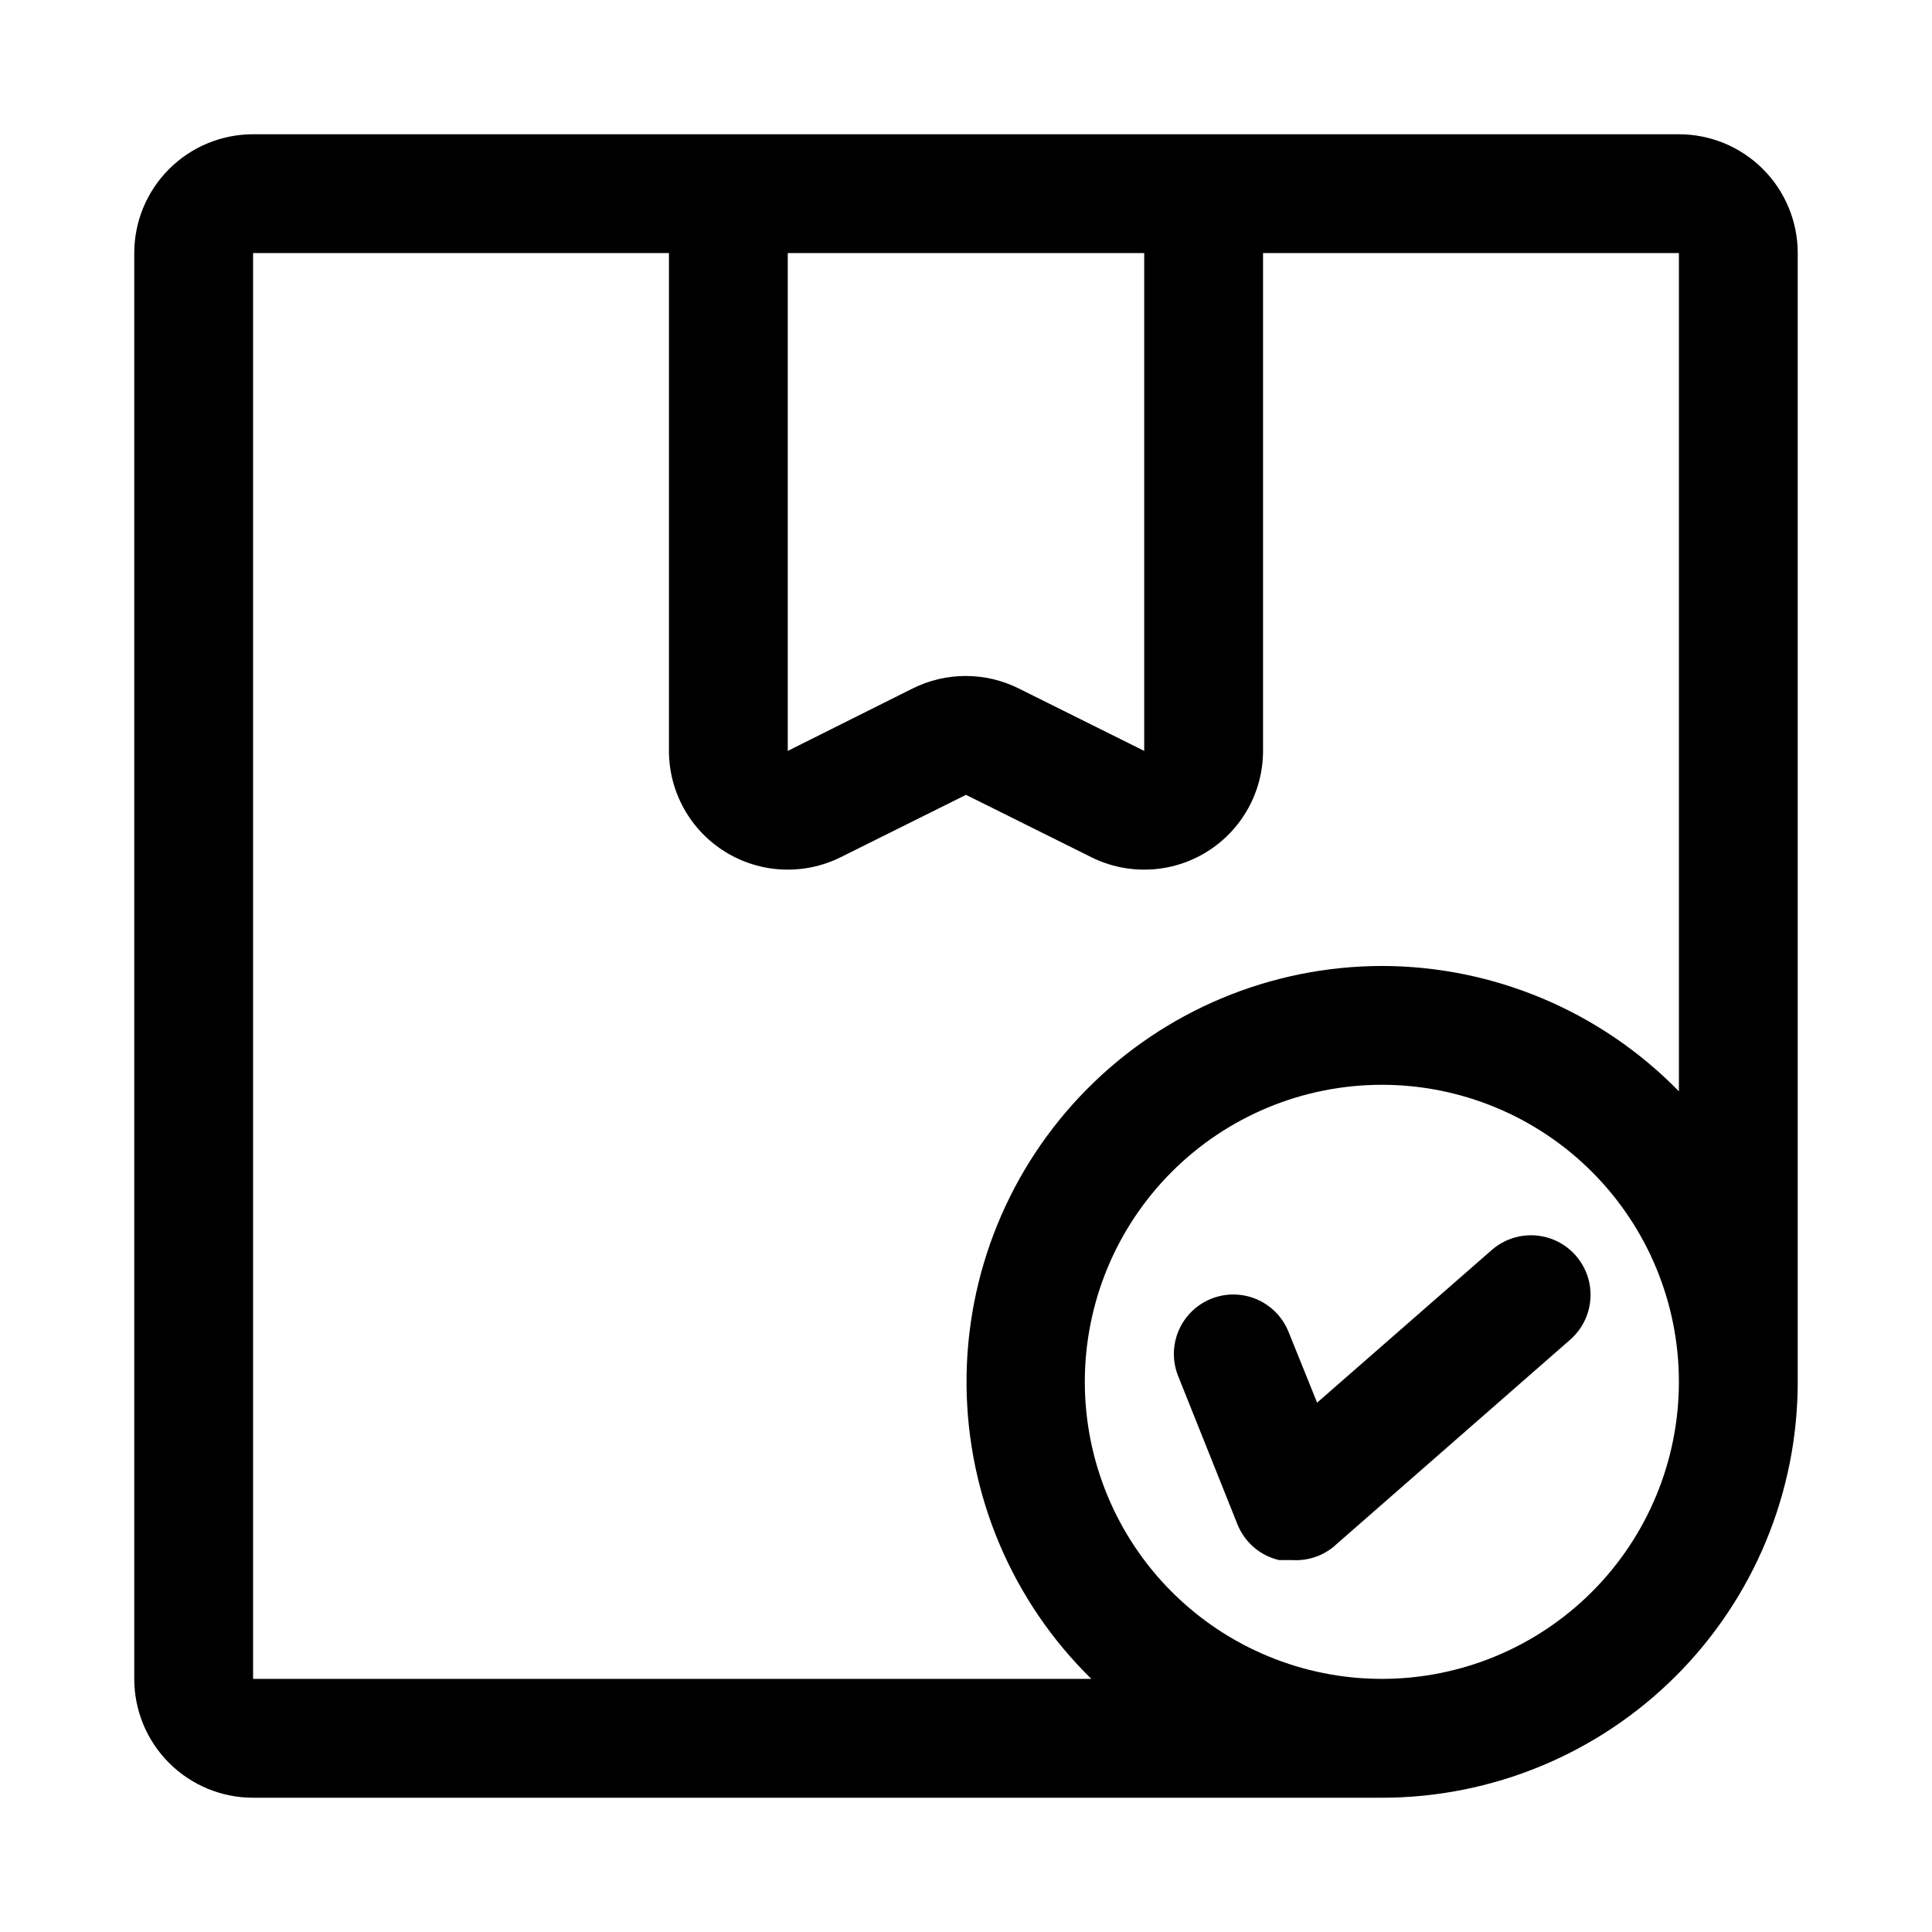
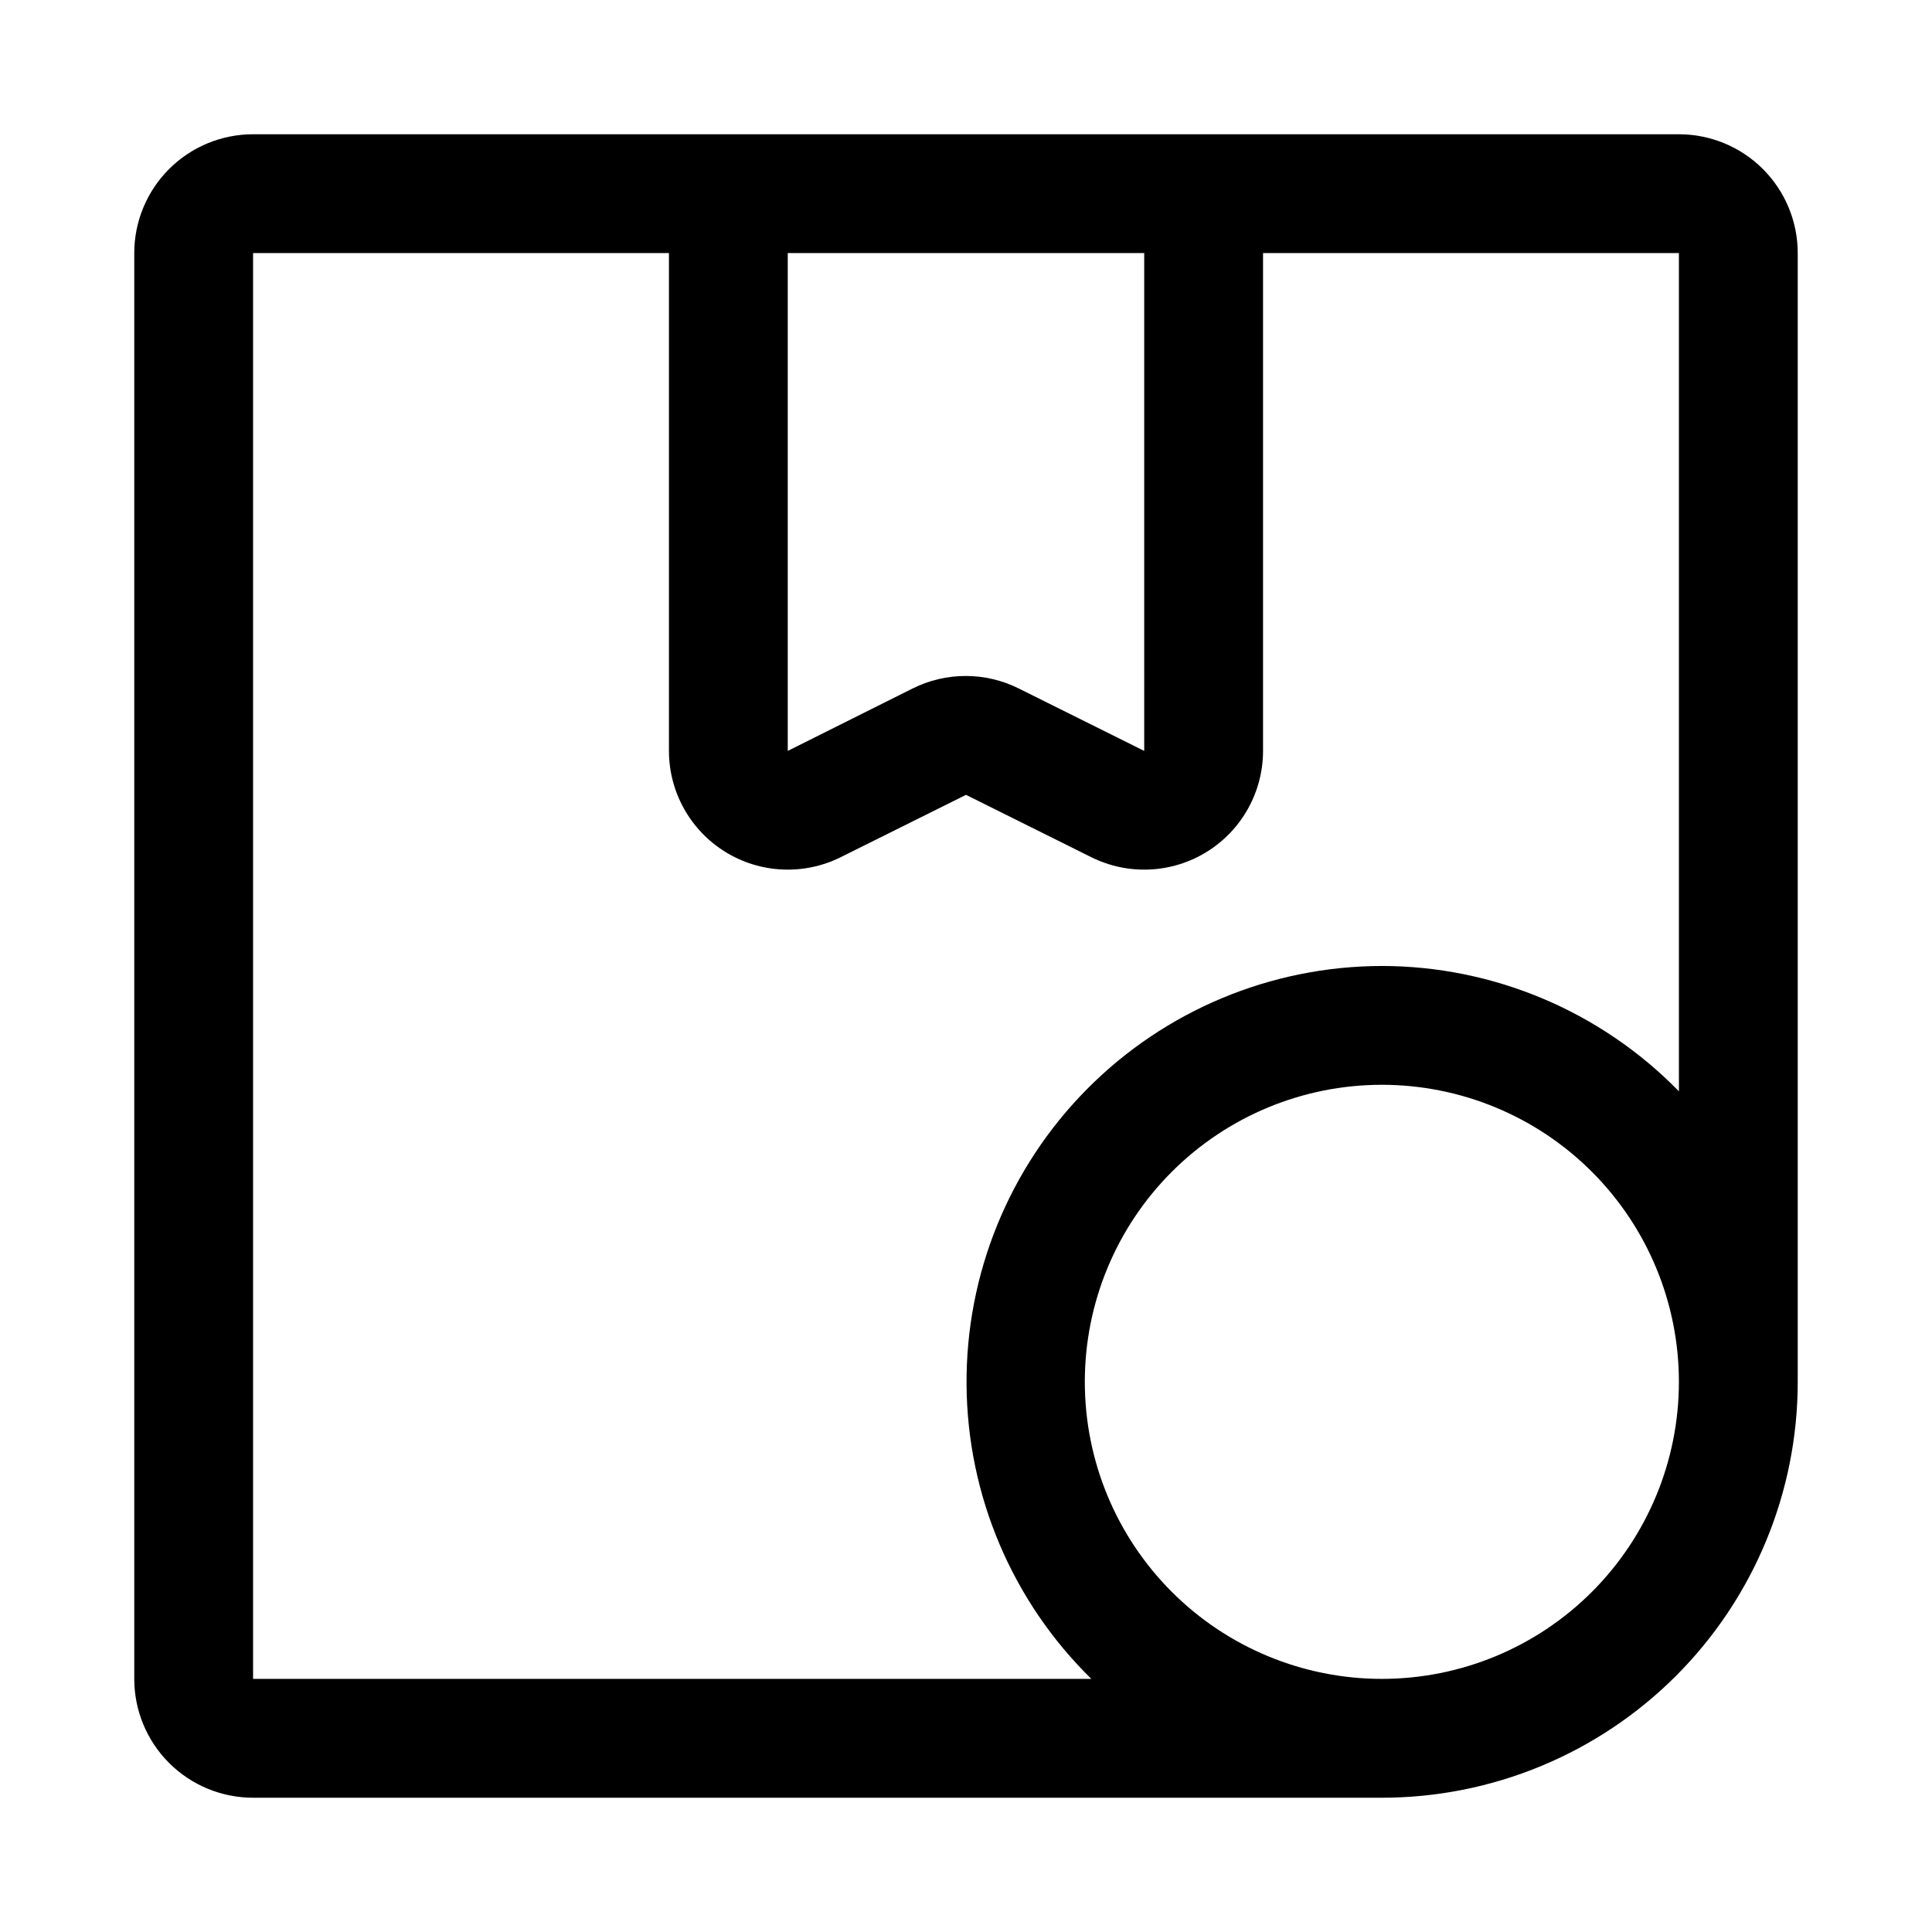
<svg xmlns="http://www.w3.org/2000/svg" fill="#000000" width="800px" height="800px" version="1.1" viewBox="144 144 512 512">
  <g>
    <path d="m588.93 179.58h-377.86c-8.352 0-16.359 3.316-22.266 9.223s-9.223 13.914-9.223 22.266v377.86c0 8.352 3.316 16.363 9.223 22.266 5.906 5.906 13.914 9.223 22.266 9.223h299.14c29.23 0 57.262-11.609 77.93-32.277s32.277-48.699 32.277-77.93v-299.14c0-8.352-3.316-16.359-9.223-22.266-5.902-5.906-13.914-9.223-22.266-9.223zm-141.7 163.42-33.219-16.531c-8.871-4.438-19.312-4.438-28.184 0l-33.062 16.531v-131.93h94.465zm62.977 245.92c-20.879 0-40.902-8.293-55.664-23.055-14.762-14.762-23.055-34.785-23.055-55.664 0-20.879 8.293-40.902 23.055-55.664s34.785-23.055 55.664-23.055c20.879 0 40.902 8.293 55.664 23.055 14.762 14.762 23.055 34.785 23.055 55.664 0 20.879-8.293 40.902-23.055 55.664-14.762 14.762-34.785 23.055-55.664 23.055zm0-188.93v0.004c-29.344 0.035-57.461 11.773-78.117 32.609-20.66 20.836-32.16 49.051-31.945 78.395 0.211 29.34 12.113 57.387 33.074 77.922h-222.15v-377.86h110.21v131.93c0.008 10.898 5.644 21.016 14.91 26.754 9.262 5.738 20.832 6.277 30.59 1.43l33.223-16.531 33.219 16.531c9.758 4.848 21.328 4.309 30.594-1.43 9.262-5.738 14.902-15.855 14.906-26.754v-131.93h110.21v222.15c-20.703-21.207-49.078-33.184-78.719-33.219z" />
-     <path d="m486.59 557.44h-3.621c-4.992-1.164-9.105-4.691-11.02-9.445l-15.742-39.359h-0.004c-2.078-5.231-1.211-11.176 2.277-15.594 3.488-4.418 9.07-6.637 14.641-5.824 5.574 0.812 10.285 4.535 12.367 9.766l7.559 18.734 46.289-40.461h-0.004c4.246-3.711 10.152-4.875 15.492-3.055 5.336 1.82 9.297 6.352 10.391 11.887 1.09 5.535-0.852 11.23-5.098 14.941l-62.977 55.105c-3.004 2.34-6.75 3.516-10.551 3.305z" />
  </g>
</svg>